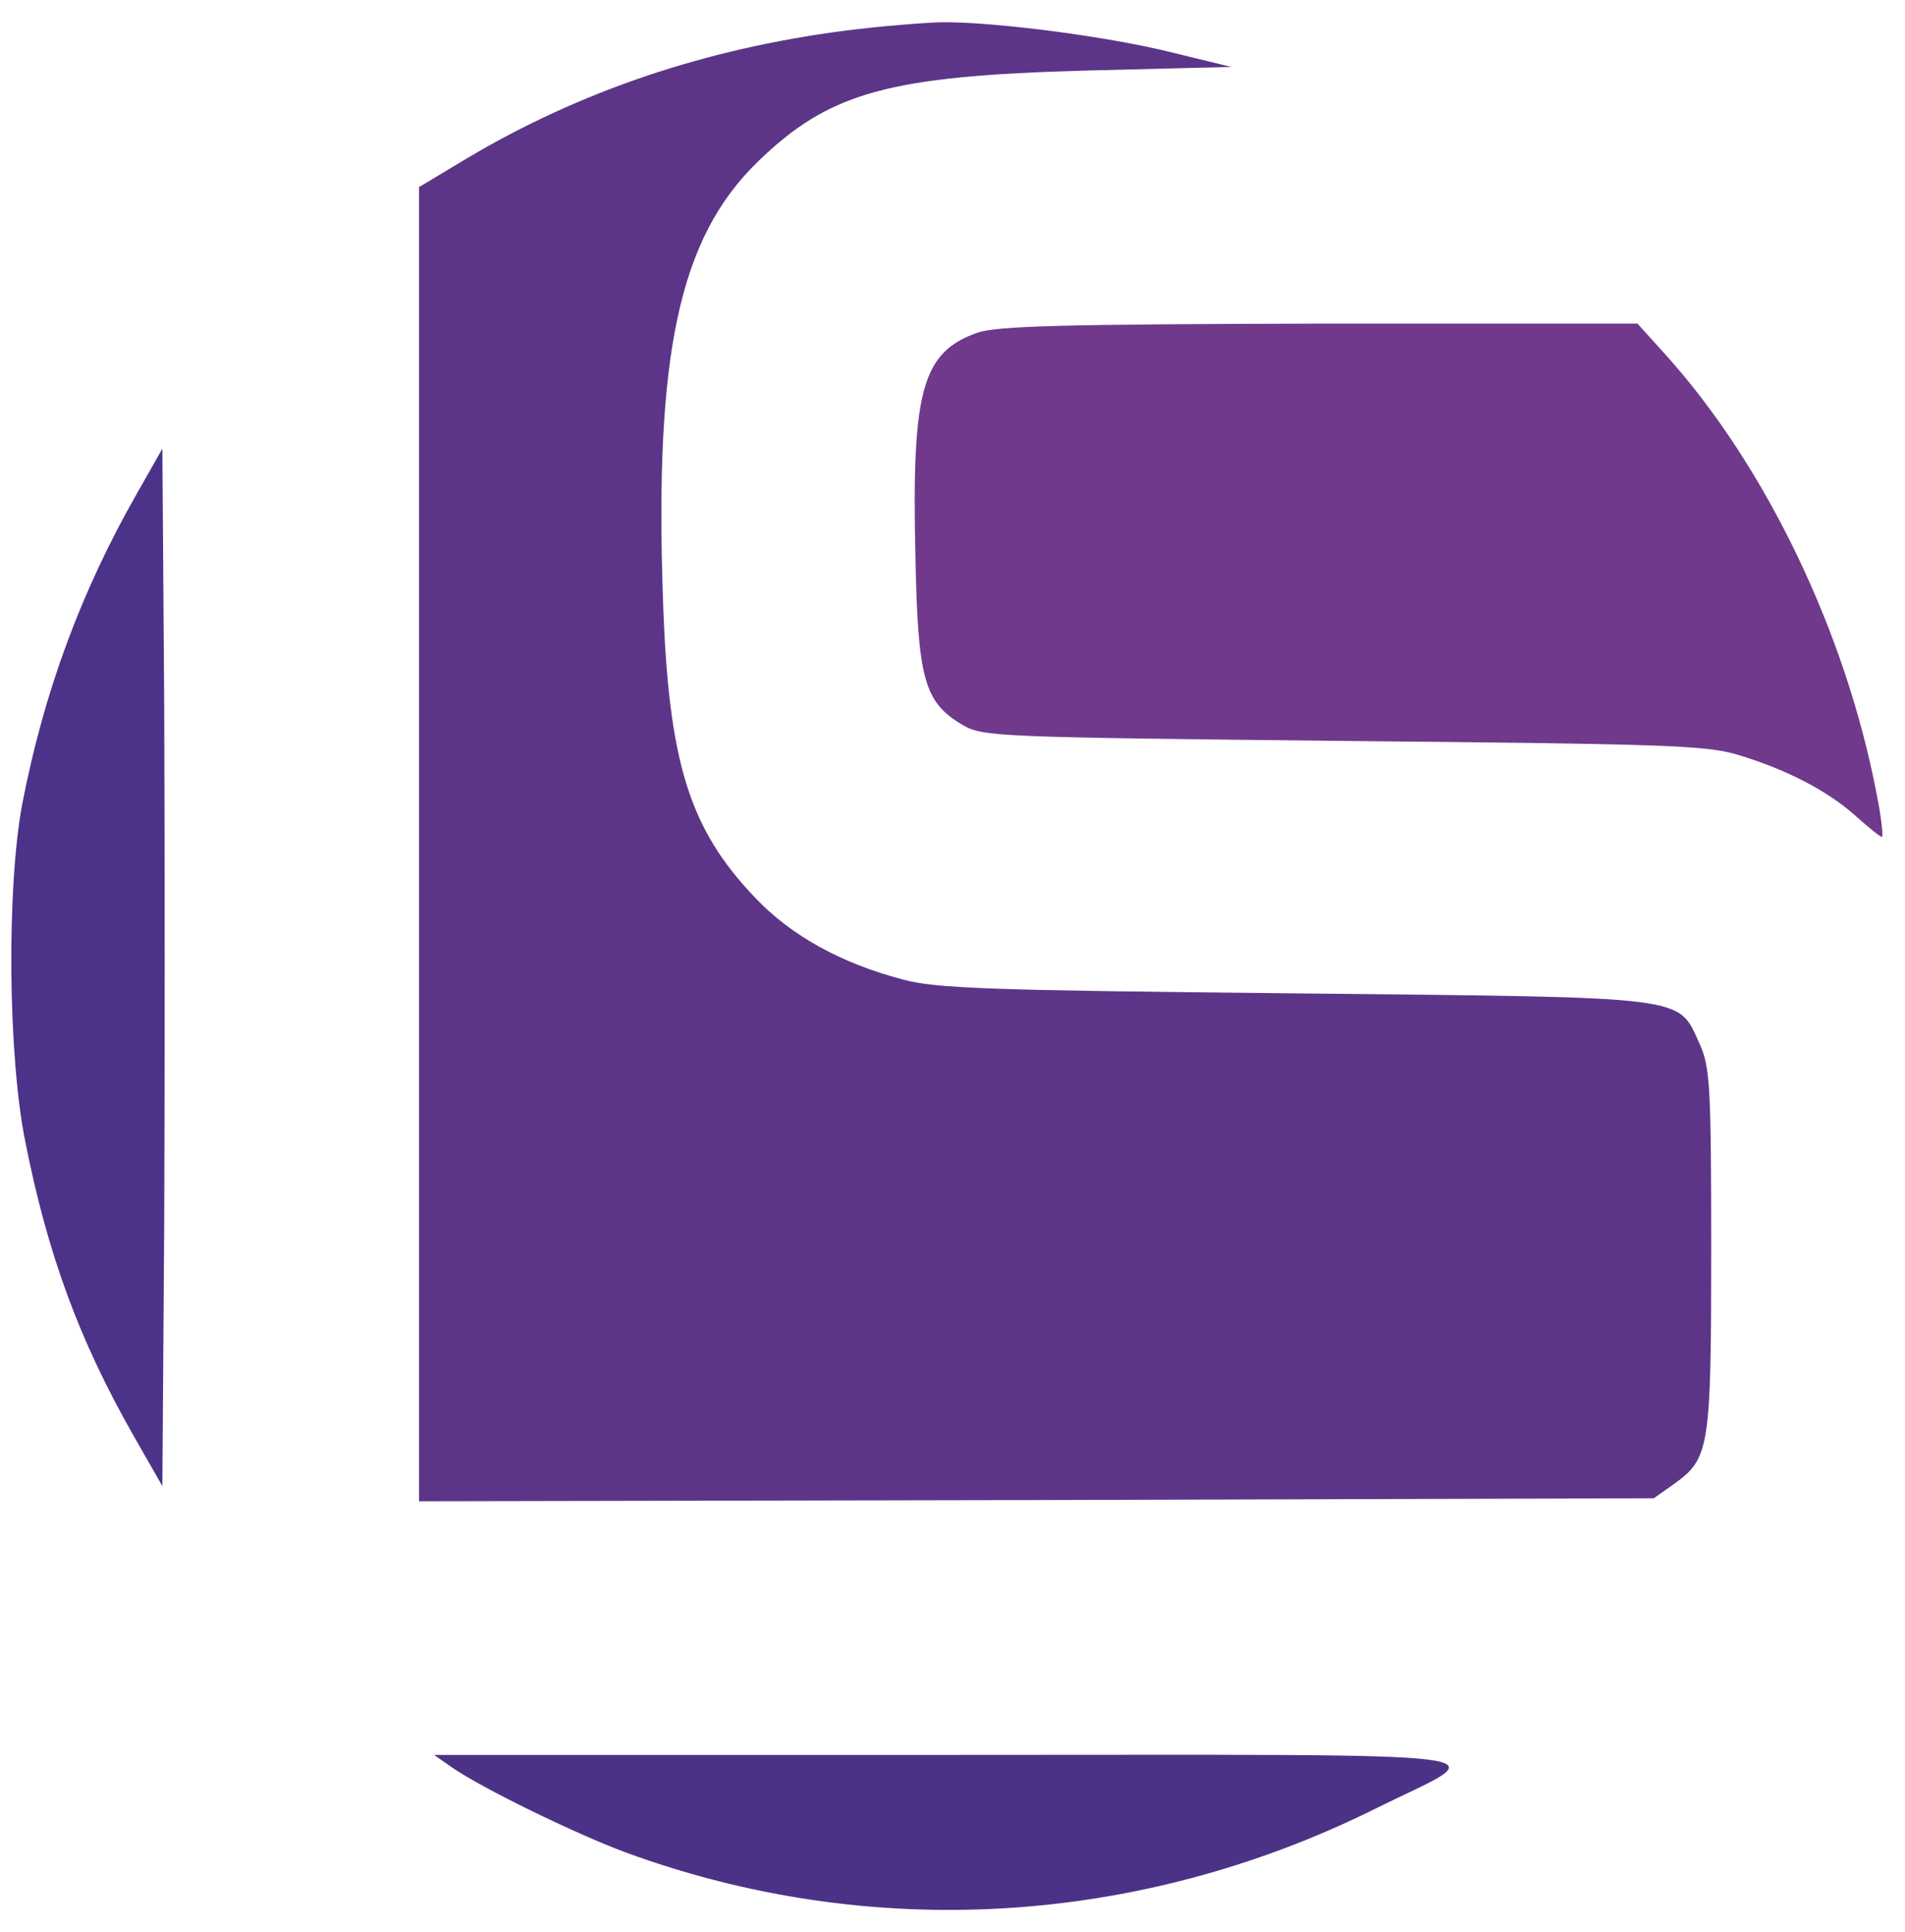
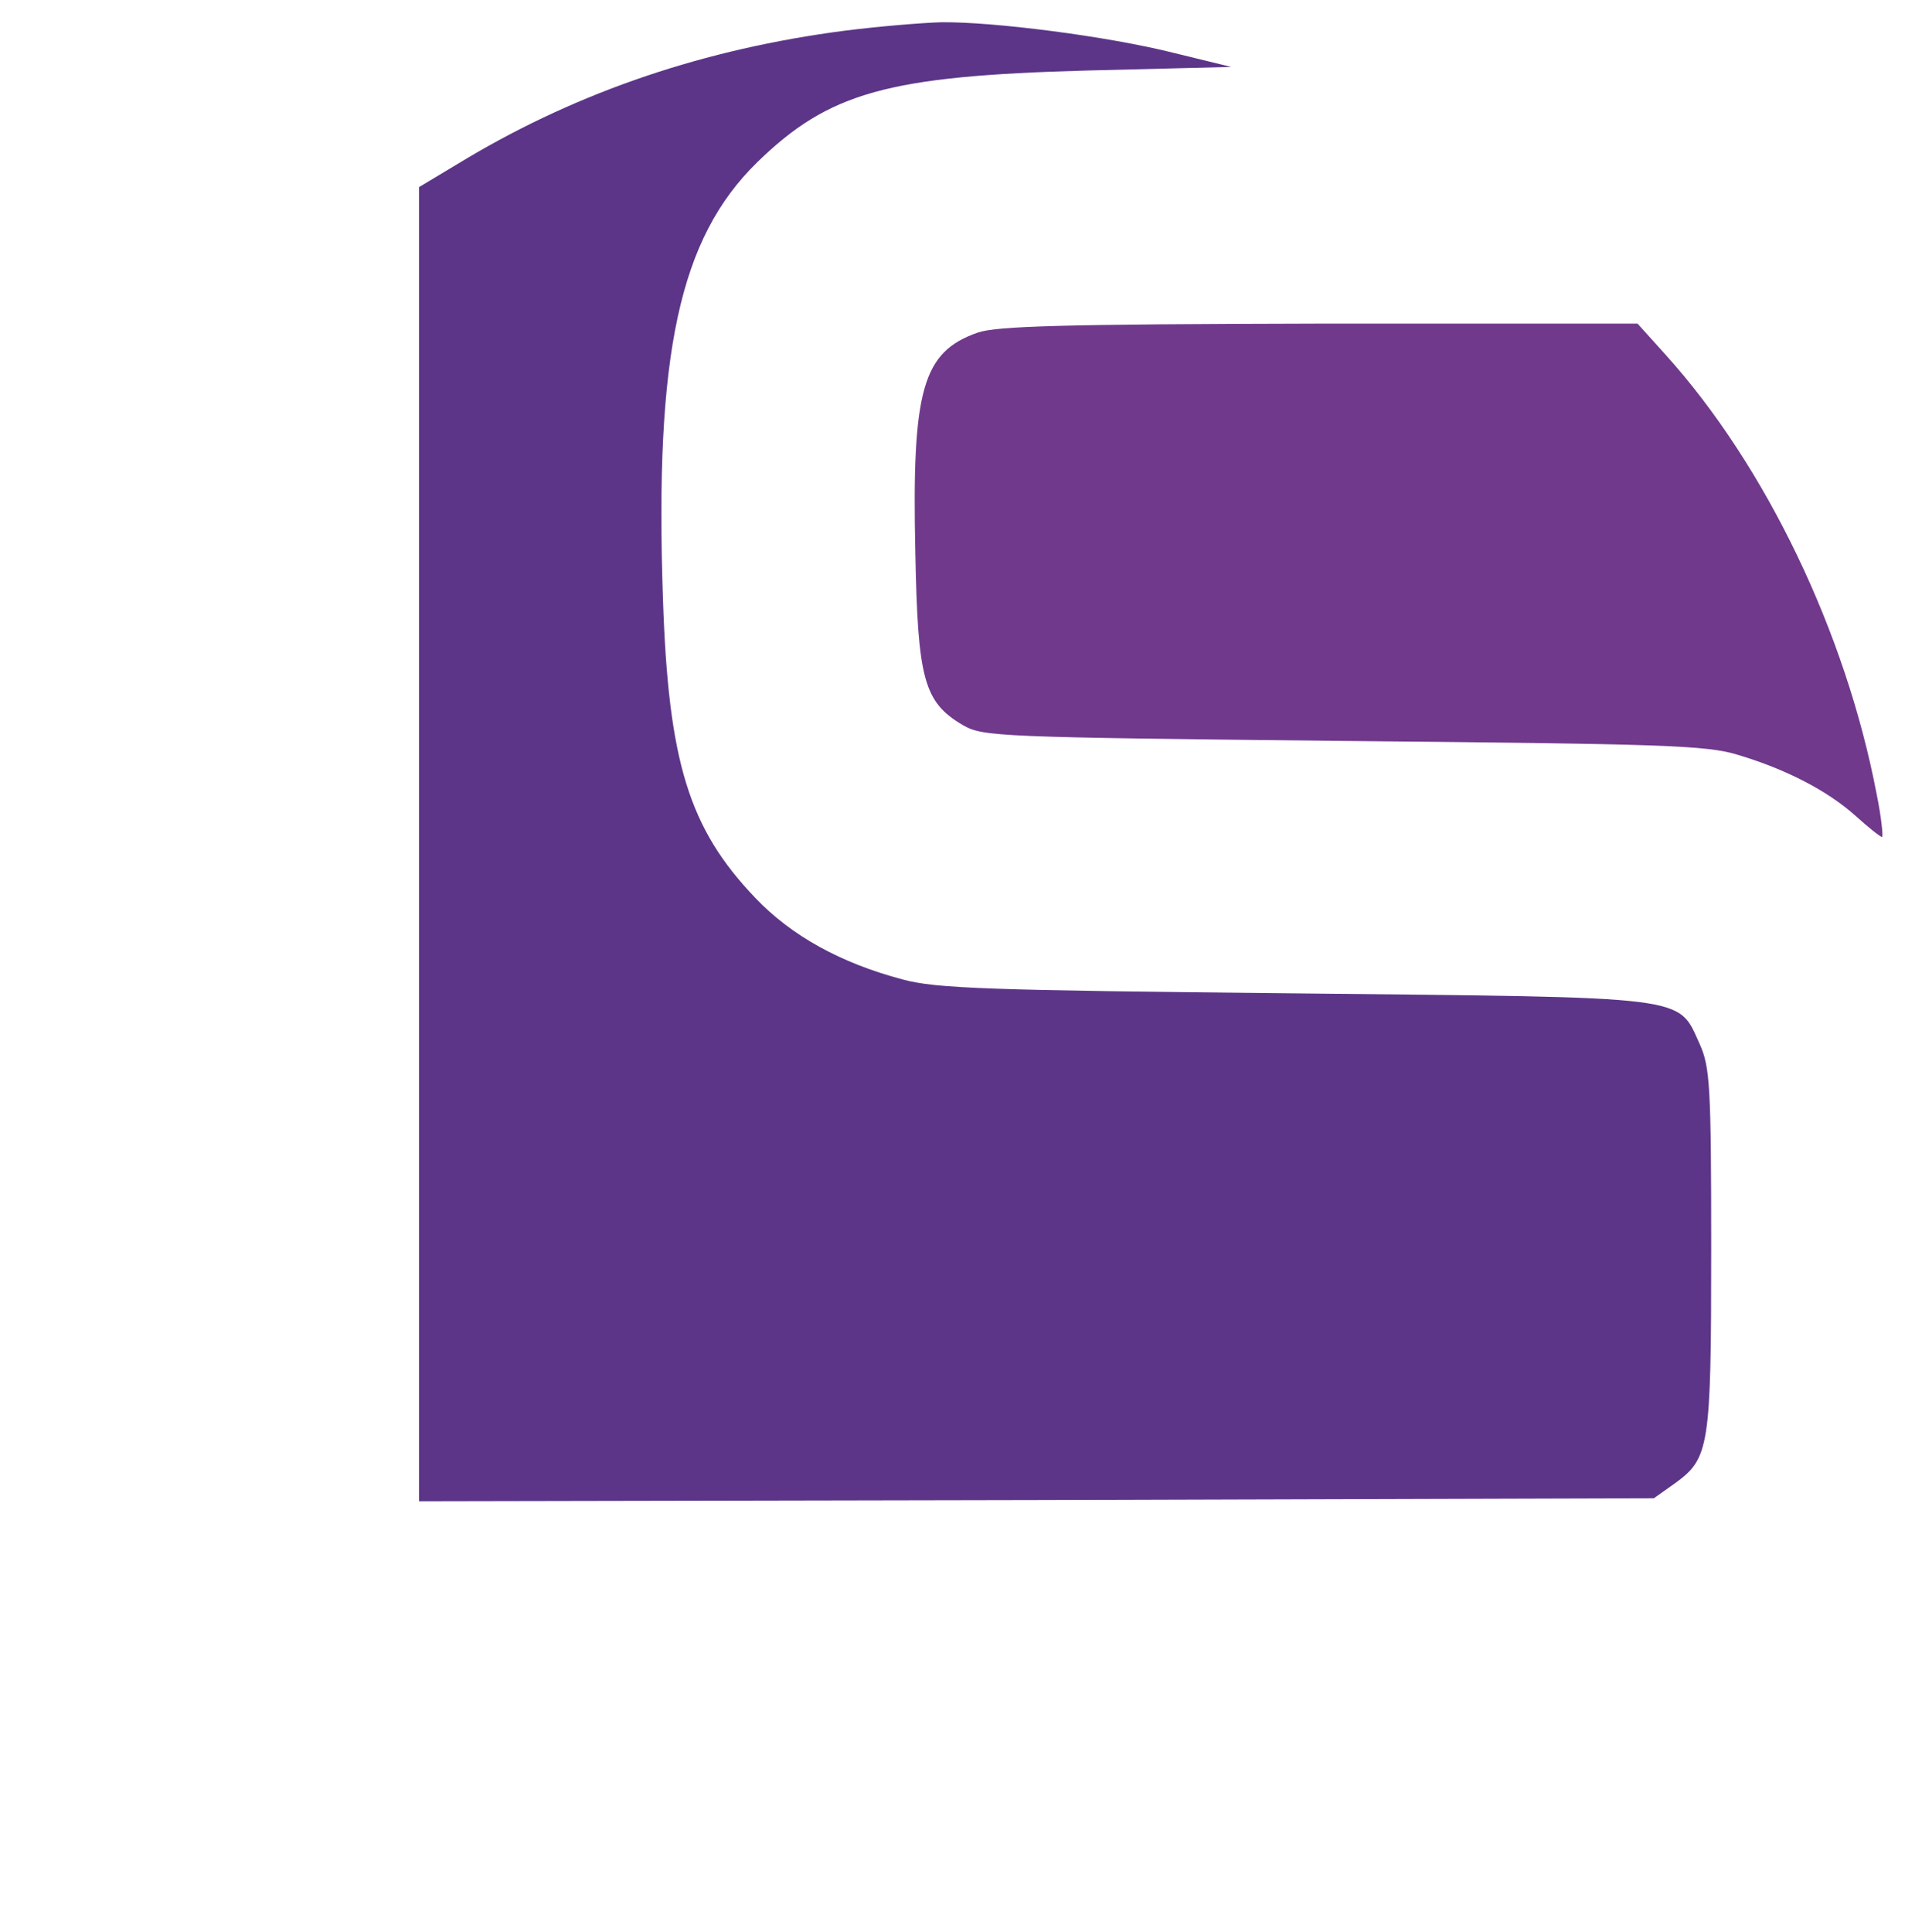
<svg xmlns="http://www.w3.org/2000/svg" width="71" height="72" viewBox="0 0 71 72" fill="none">
  <path d="M31.483 1.144C26.284 1.819 21.625 3.394 17.417 5.892L15.617 6.973V31.458V55.943L38.639 55.898L61.639 55.831L62.404 55.29C63.709 54.345 63.777 53.985 63.777 46.559C63.777 40.46 63.732 39.762 63.349 38.907C62.517 37.084 63.124 37.174 48.249 37.017C36.861 36.904 34.881 36.837 33.643 36.499C31.348 35.891 29.502 34.879 28.152 33.461C25.676 30.873 24.911 28.397 24.709 22.321C24.394 13.184 25.316 8.886 28.219 6.05C30.897 3.439 33.08 2.832 40.484 2.629L45.886 2.494L43.77 1.977C41.272 1.346 36.996 0.806 35.083 0.829C34.341 0.851 32.72 0.986 31.483 1.144Z" fill="#5C3588" />
  <path d="M36.433 12.396C34.385 13.116 33.98 14.512 34.115 20.588C34.205 25.314 34.43 26.169 35.893 27.024C36.636 27.452 37.198 27.474 50.049 27.61C61.931 27.722 63.596 27.767 64.767 28.127C66.567 28.667 68.097 29.455 69.155 30.4C69.628 30.828 70.078 31.188 70.145 31.188C70.19 31.188 70.123 30.468 69.943 29.59C68.795 23.581 65.825 17.37 62.066 13.206L61.031 12.059H49.194C39.561 12.081 37.153 12.149 36.433 12.396Z" fill="#70398C" />
-   <path d="M5.107 18.383C3.037 22.006 1.641 25.764 0.831 29.95C0.246 33.056 0.291 39.312 0.944 42.553C1.776 46.739 2.947 49.934 4.972 53.49L6.052 55.38L6.12 45.636C6.142 40.257 6.142 31.57 6.12 26.304L6.052 16.717L5.107 18.383Z" fill="#4D3289" />
-   <path d="M16.855 65.868C18.002 66.655 21.423 68.321 23.291 69.018C32.405 72.371 42.398 71.786 51.219 67.42C55.698 65.192 57.386 65.395 35.421 65.395H16.179L16.855 65.868Z" fill="#4C3286" />
</svg>